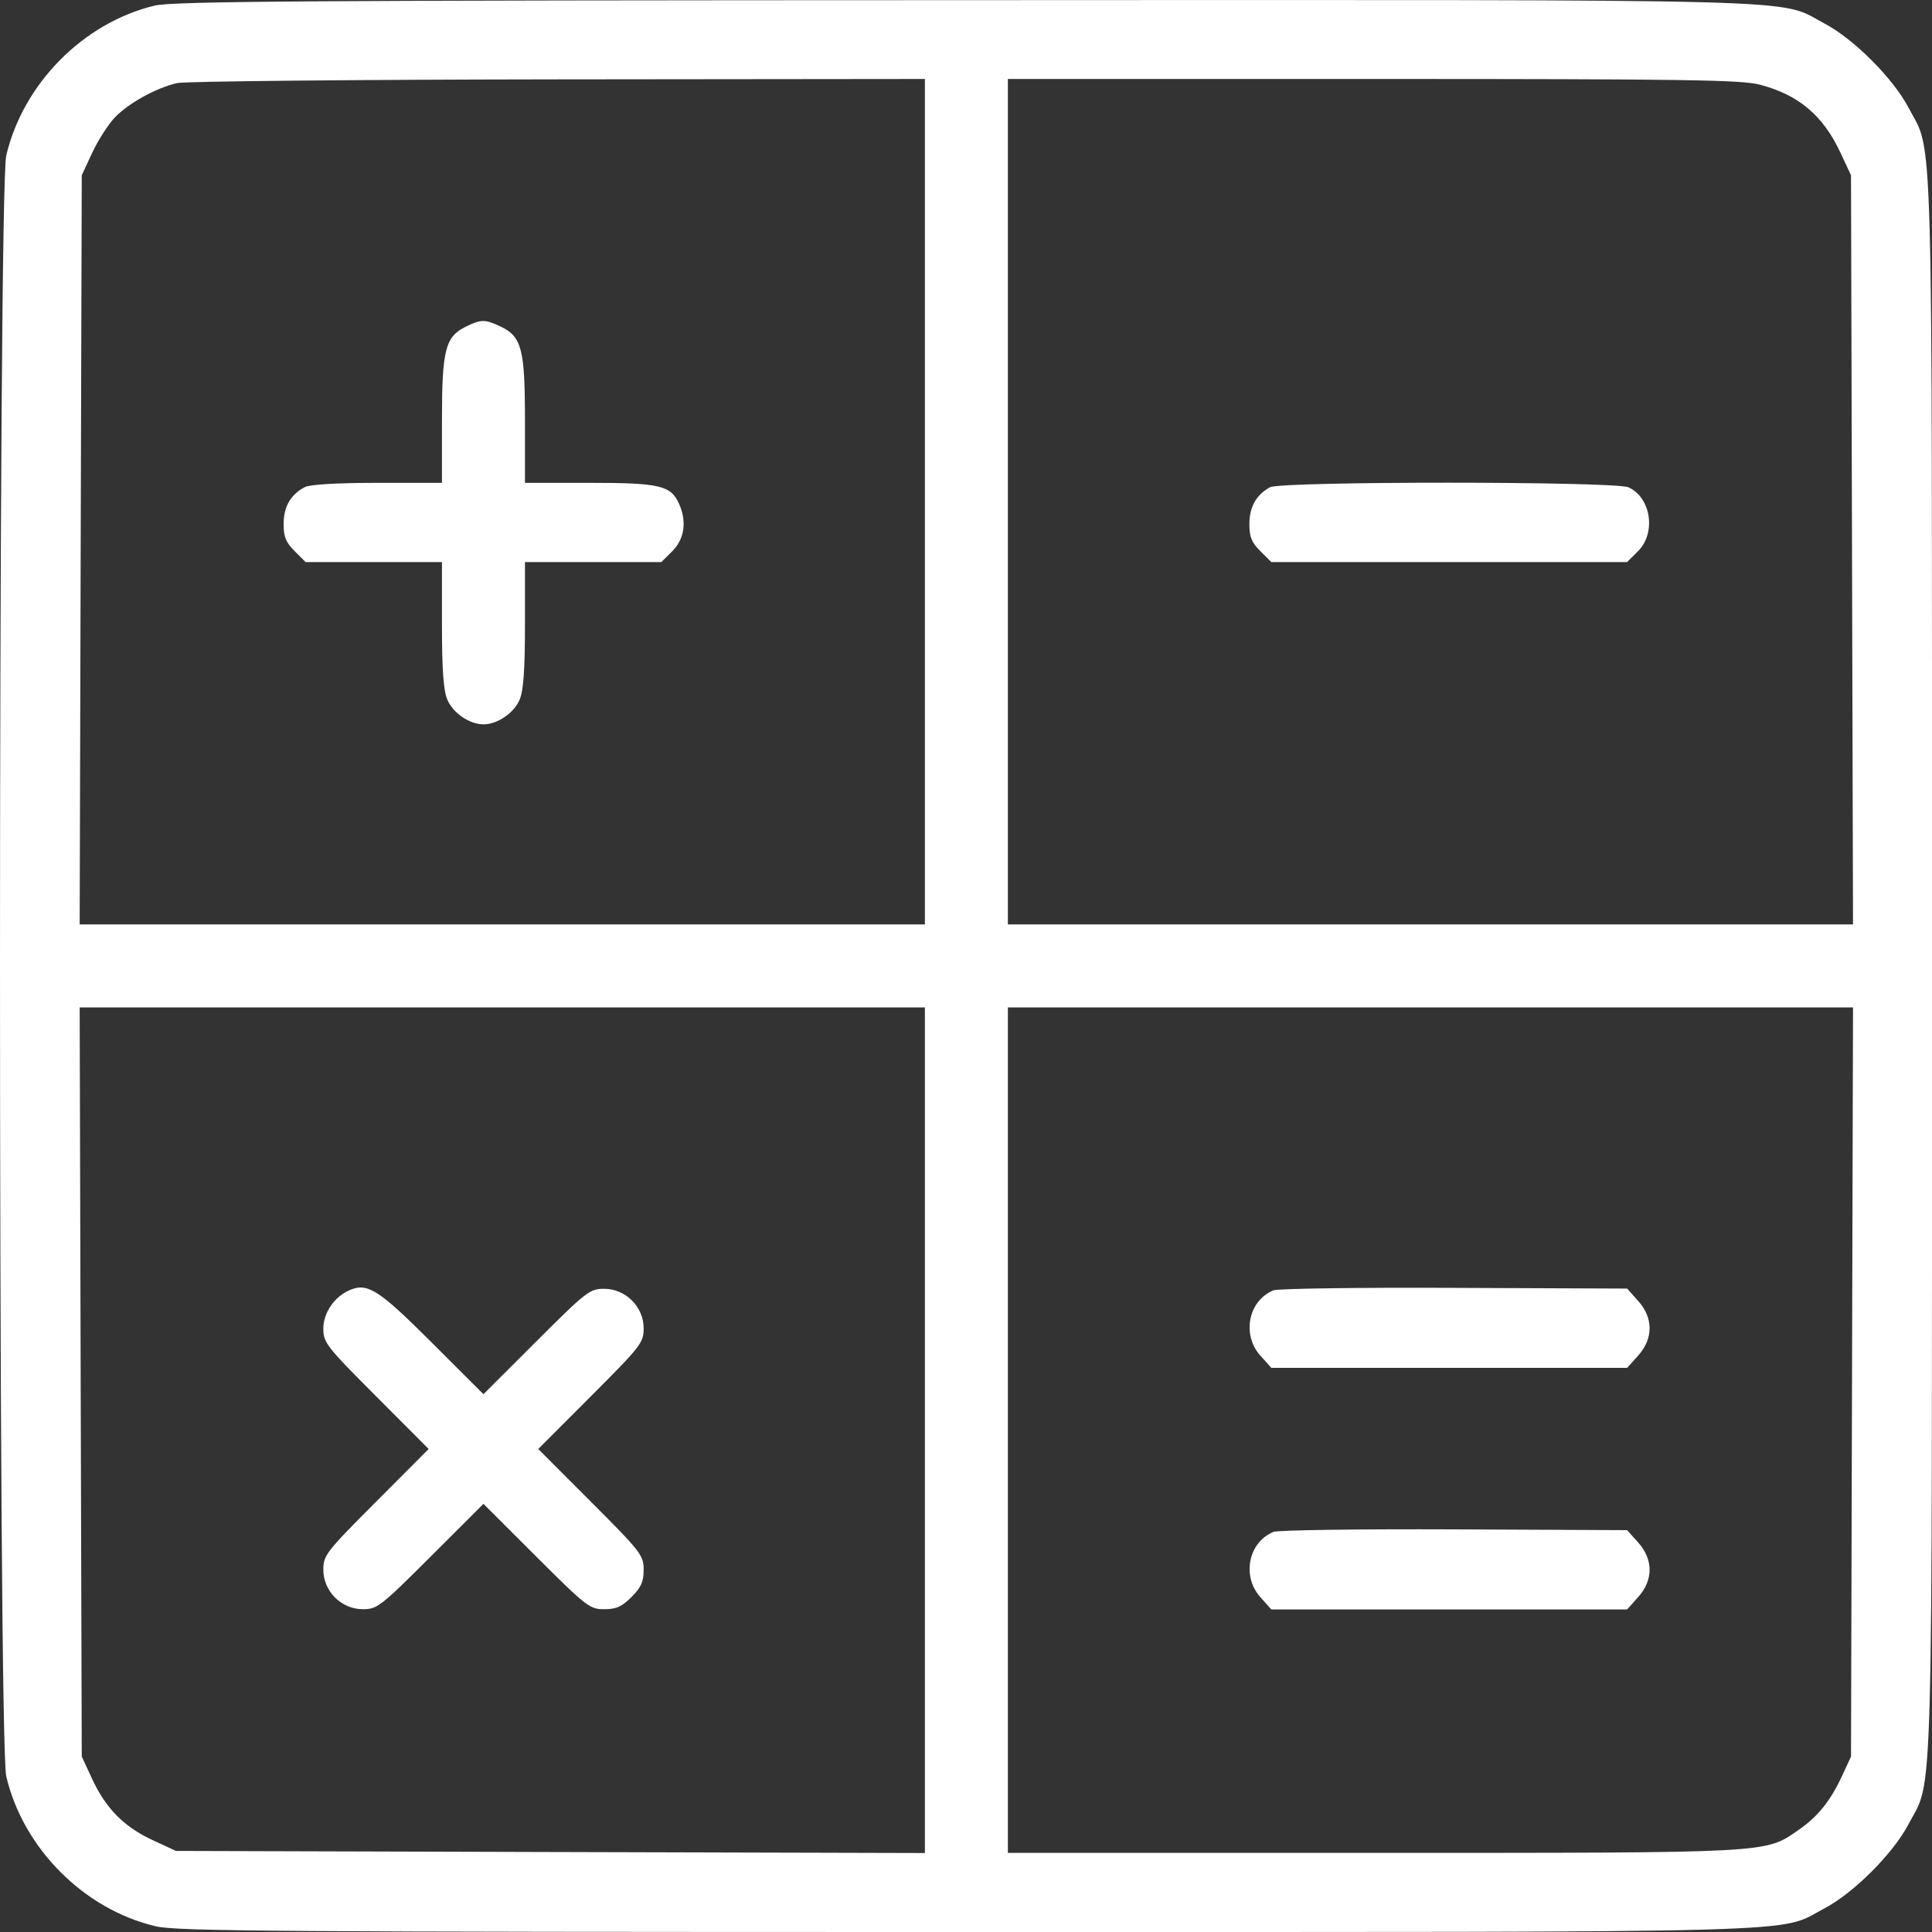
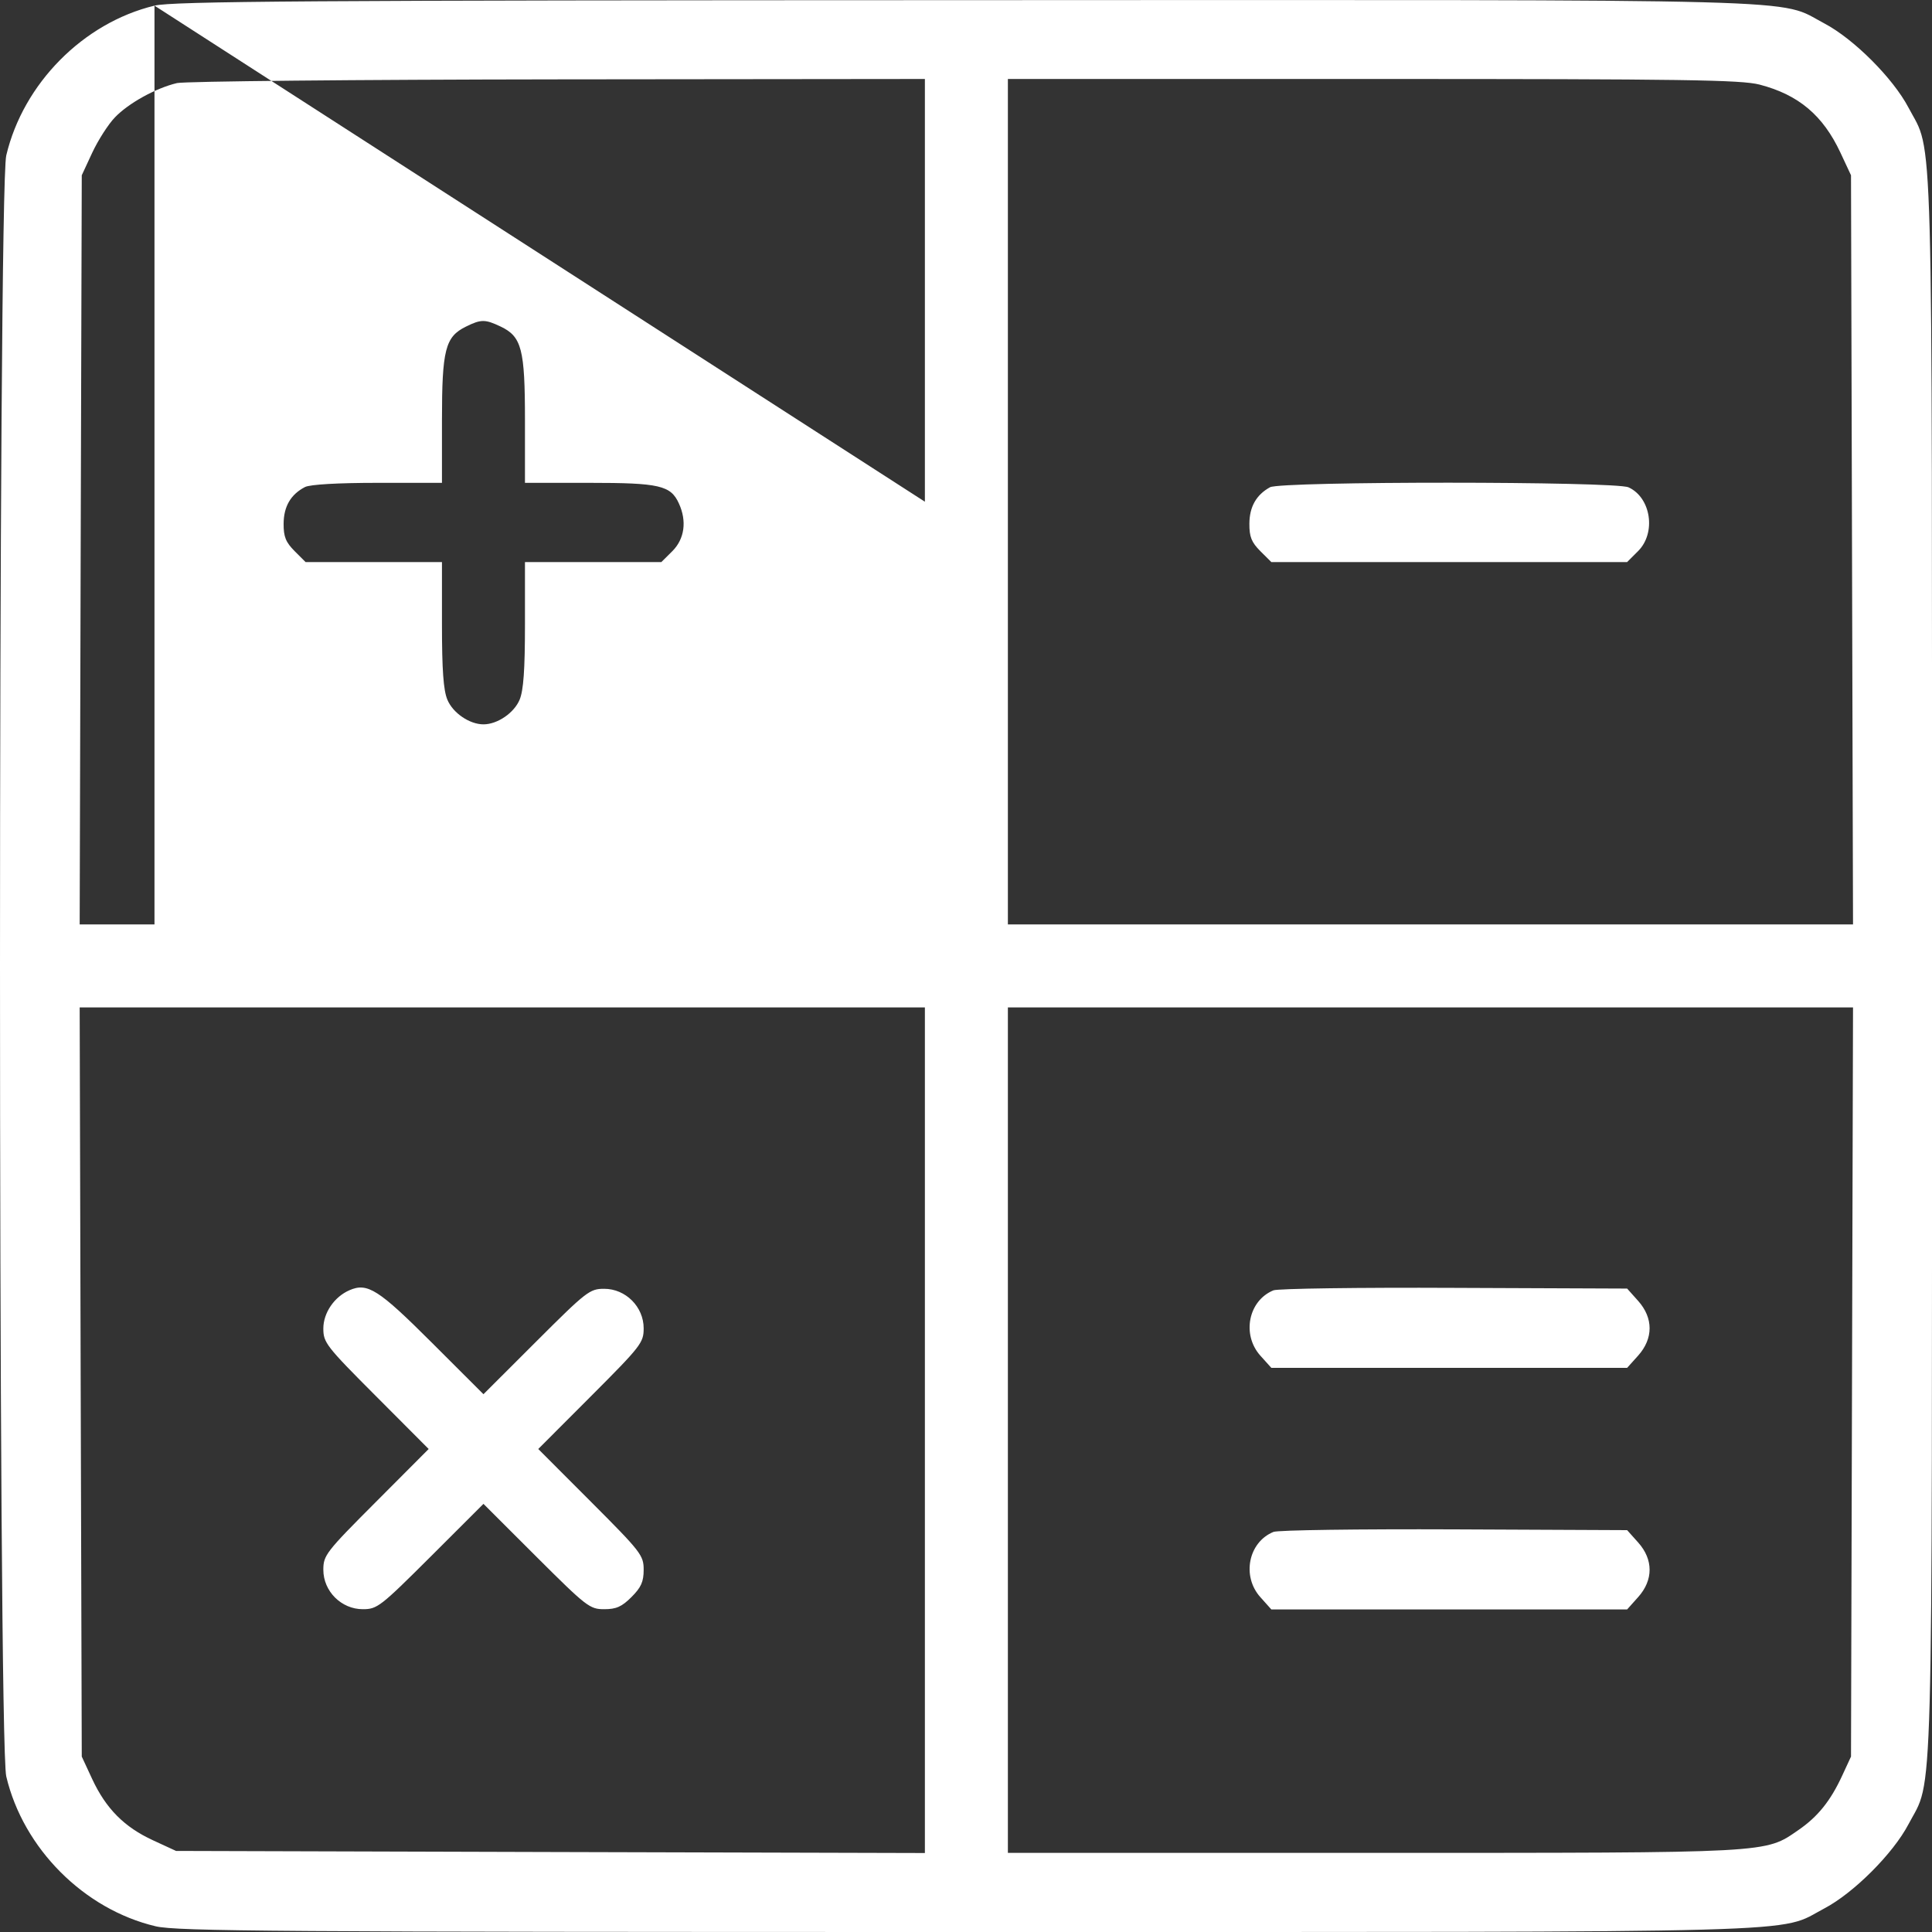
<svg xmlns="http://www.w3.org/2000/svg" width="25" height="25" viewBox="0 0 25 25" fill="none">
  <rect x="0" y="0" width="25" height="25" fill="#333333" stroke="none" />
-   <path fill-rule="evenodd" clip-rule="evenodd" d="M1.999 0.073C1.077 0.296 0.301 1.081 0.081 2.011C-0.027 2.472 -0.027 22.526 0.081 22.987C0.301 23.919 1.087 24.707 2.014 24.926C2.288 24.991 3.598 25 12.505 25C23.721 25 22.989 25.02 23.605 24.696C23.986 24.496 24.496 23.986 24.696 23.605C25.02 22.988 25 23.721 25 12.499C25 1.277 25.02 2.01 24.696 1.393C24.496 1.012 23.986 0.502 23.605 0.302C22.989 -0.022 23.726 -0.002 12.48 0.002C3.959 0.004 2.232 0.016 1.999 0.073ZM11.968 6.492V11.962H6.499H1.031L1.044 7.115L1.058 2.268L1.194 1.975C1.27 1.813 1.401 1.608 1.487 1.519C1.663 1.335 2.016 1.14 2.29 1.075C2.391 1.052 4.609 1.03 7.22 1.027L11.968 1.022V6.492ZM22.77 1.095C23.273 1.226 23.589 1.492 23.815 1.975L23.952 2.268L23.965 7.115L23.978 11.962H18.51H13.042V6.492V1.022H17.766C21.791 1.022 22.532 1.033 22.77 1.095ZM6.028 4.227C5.762 4.358 5.719 4.524 5.719 5.437V6.248H4.886C4.369 6.248 4.013 6.269 3.947 6.302C3.763 6.397 3.671 6.553 3.67 6.777C3.669 6.946 3.698 7.016 3.812 7.131L3.954 7.273H4.837H5.719V8.081C5.719 8.668 5.738 8.933 5.789 9.054C5.86 9.226 6.076 9.373 6.256 9.373C6.436 9.373 6.652 9.226 6.724 9.054C6.774 8.933 6.793 8.668 6.793 8.081V7.273H7.676H8.558L8.701 7.131C8.858 6.973 8.89 6.744 8.785 6.515C8.679 6.281 8.534 6.248 7.626 6.248H6.793V5.437C6.793 4.517 6.751 4.355 6.477 4.225C6.277 4.13 6.224 4.13 6.028 4.227ZM16.434 6.305C16.256 6.403 16.168 6.558 16.167 6.777C16.166 6.946 16.194 7.016 16.308 7.131L16.451 7.273H18.753H21.055L21.197 7.131C21.433 6.895 21.364 6.439 21.073 6.306C20.899 6.227 16.578 6.226 16.434 6.305ZM11.968 18.507V23.978L7.123 23.965L2.278 23.951L1.979 23.813C1.608 23.642 1.372 23.404 1.194 23.023L1.058 22.73L1.044 17.883L1.031 13.036H6.499H11.968V18.507ZM23.965 17.883L23.952 22.73L23.84 22.972C23.688 23.302 23.524 23.507 23.271 23.681C22.833 23.982 22.958 23.976 17.766 23.976H13.042V18.506V13.036H18.51H23.978L23.965 17.883ZM4.523 16.695C4.326 16.78 4.184 16.988 4.184 17.191C4.184 17.373 4.219 17.419 4.866 18.067L5.547 18.75L4.866 19.433C4.216 20.084 4.184 20.126 4.184 20.313C4.184 20.591 4.417 20.823 4.695 20.823C4.881 20.823 4.922 20.791 5.573 20.142L6.256 19.46L6.939 20.142C7.59 20.791 7.631 20.823 7.818 20.823C7.974 20.823 8.046 20.791 8.171 20.666C8.296 20.541 8.329 20.468 8.329 20.313C8.329 20.126 8.297 20.084 7.647 19.433L6.965 18.75L7.647 18.067C8.297 17.416 8.329 17.374 8.329 17.188C8.329 16.91 8.096 16.677 7.818 16.677C7.631 16.677 7.59 16.709 6.939 17.359L6.256 18.041L5.585 17.371C4.898 16.685 4.755 16.594 4.523 16.695ZM16.478 16.697C16.154 16.83 16.066 17.269 16.308 17.541L16.451 17.7H18.753H21.055L21.198 17.541C21.395 17.32 21.395 17.055 21.198 16.834L21.055 16.674L18.818 16.665C17.587 16.659 16.534 16.674 16.478 16.697ZM16.478 19.823C16.154 19.956 16.066 20.395 16.308 20.666L16.451 20.826H18.753H21.055L21.198 20.666C21.395 20.446 21.395 20.18 21.198 19.96L21.055 19.8L18.818 19.79C17.587 19.785 16.534 19.799 16.478 19.823Z" fill="white" />
+   <path fill-rule="evenodd" clip-rule="evenodd" d="M1.999 0.073C1.077 0.296 0.301 1.081 0.081 2.011C-0.027 2.472 -0.027 22.526 0.081 22.987C0.301 23.919 1.087 24.707 2.014 24.926C2.288 24.991 3.598 25 12.505 25C23.721 25 22.989 25.02 23.605 24.696C23.986 24.496 24.496 23.986 24.696 23.605C25.02 22.988 25 23.721 25 12.499C25 1.277 25.02 2.01 24.696 1.393C24.496 1.012 23.986 0.502 23.605 0.302C22.989 -0.022 23.726 -0.002 12.48 0.002C3.959 0.004 2.232 0.016 1.999 0.073ZV11.962H6.499H1.031L1.044 7.115L1.058 2.268L1.194 1.975C1.27 1.813 1.401 1.608 1.487 1.519C1.663 1.335 2.016 1.14 2.29 1.075C2.391 1.052 4.609 1.03 7.22 1.027L11.968 1.022V6.492ZM22.77 1.095C23.273 1.226 23.589 1.492 23.815 1.975L23.952 2.268L23.965 7.115L23.978 11.962H18.51H13.042V6.492V1.022H17.766C21.791 1.022 22.532 1.033 22.77 1.095ZM6.028 4.227C5.762 4.358 5.719 4.524 5.719 5.437V6.248H4.886C4.369 6.248 4.013 6.269 3.947 6.302C3.763 6.397 3.671 6.553 3.67 6.777C3.669 6.946 3.698 7.016 3.812 7.131L3.954 7.273H4.837H5.719V8.081C5.719 8.668 5.738 8.933 5.789 9.054C5.86 9.226 6.076 9.373 6.256 9.373C6.436 9.373 6.652 9.226 6.724 9.054C6.774 8.933 6.793 8.668 6.793 8.081V7.273H7.676H8.558L8.701 7.131C8.858 6.973 8.89 6.744 8.785 6.515C8.679 6.281 8.534 6.248 7.626 6.248H6.793V5.437C6.793 4.517 6.751 4.355 6.477 4.225C6.277 4.13 6.224 4.13 6.028 4.227ZM16.434 6.305C16.256 6.403 16.168 6.558 16.167 6.777C16.166 6.946 16.194 7.016 16.308 7.131L16.451 7.273H18.753H21.055L21.197 7.131C21.433 6.895 21.364 6.439 21.073 6.306C20.899 6.227 16.578 6.226 16.434 6.305ZM11.968 18.507V23.978L7.123 23.965L2.278 23.951L1.979 23.813C1.608 23.642 1.372 23.404 1.194 23.023L1.058 22.73L1.044 17.883L1.031 13.036H6.499H11.968V18.507ZM23.965 17.883L23.952 22.73L23.84 22.972C23.688 23.302 23.524 23.507 23.271 23.681C22.833 23.982 22.958 23.976 17.766 23.976H13.042V18.506V13.036H18.51H23.978L23.965 17.883ZM4.523 16.695C4.326 16.78 4.184 16.988 4.184 17.191C4.184 17.373 4.219 17.419 4.866 18.067L5.547 18.75L4.866 19.433C4.216 20.084 4.184 20.126 4.184 20.313C4.184 20.591 4.417 20.823 4.695 20.823C4.881 20.823 4.922 20.791 5.573 20.142L6.256 19.46L6.939 20.142C7.59 20.791 7.631 20.823 7.818 20.823C7.974 20.823 8.046 20.791 8.171 20.666C8.296 20.541 8.329 20.468 8.329 20.313C8.329 20.126 8.297 20.084 7.647 19.433L6.965 18.75L7.647 18.067C8.297 17.416 8.329 17.374 8.329 17.188C8.329 16.91 8.096 16.677 7.818 16.677C7.631 16.677 7.59 16.709 6.939 17.359L6.256 18.041L5.585 17.371C4.898 16.685 4.755 16.594 4.523 16.695ZM16.478 16.697C16.154 16.83 16.066 17.269 16.308 17.541L16.451 17.7H18.753H21.055L21.198 17.541C21.395 17.32 21.395 17.055 21.198 16.834L21.055 16.674L18.818 16.665C17.587 16.659 16.534 16.674 16.478 16.697ZM16.478 19.823C16.154 19.956 16.066 20.395 16.308 20.666L16.451 20.826H18.753H21.055L21.198 20.666C21.395 20.446 21.395 20.18 21.198 19.96L21.055 19.8L18.818 19.79C17.587 19.785 16.534 19.799 16.478 19.823Z" fill="white" />
</svg>